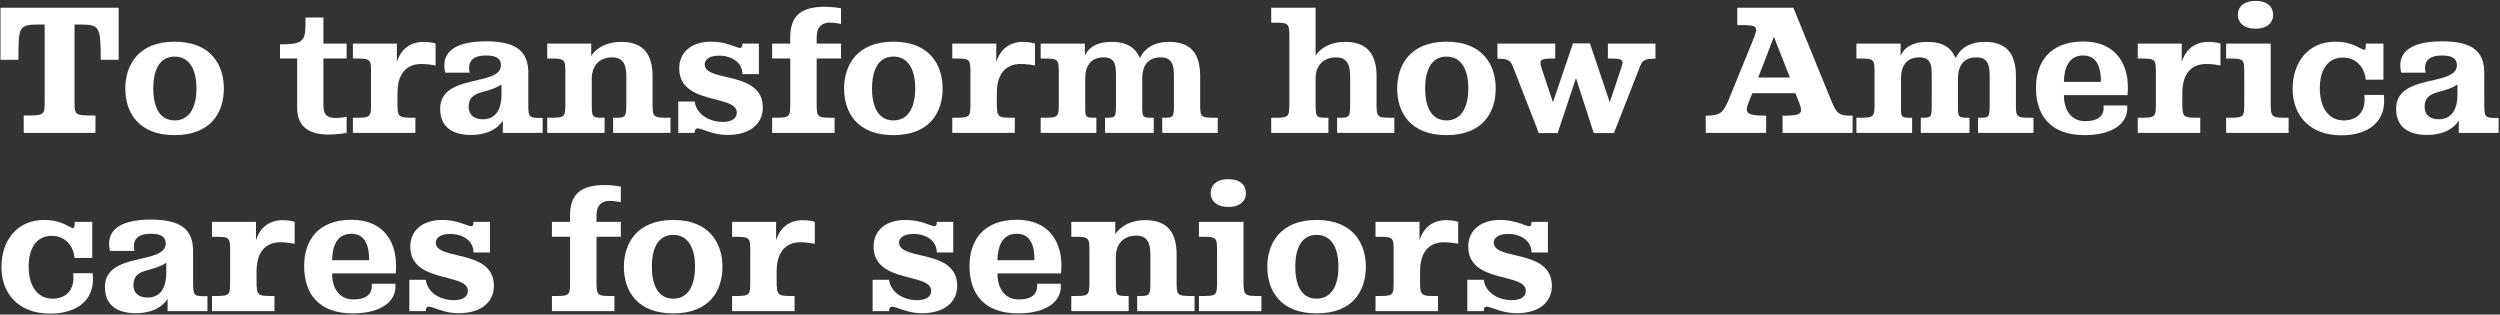
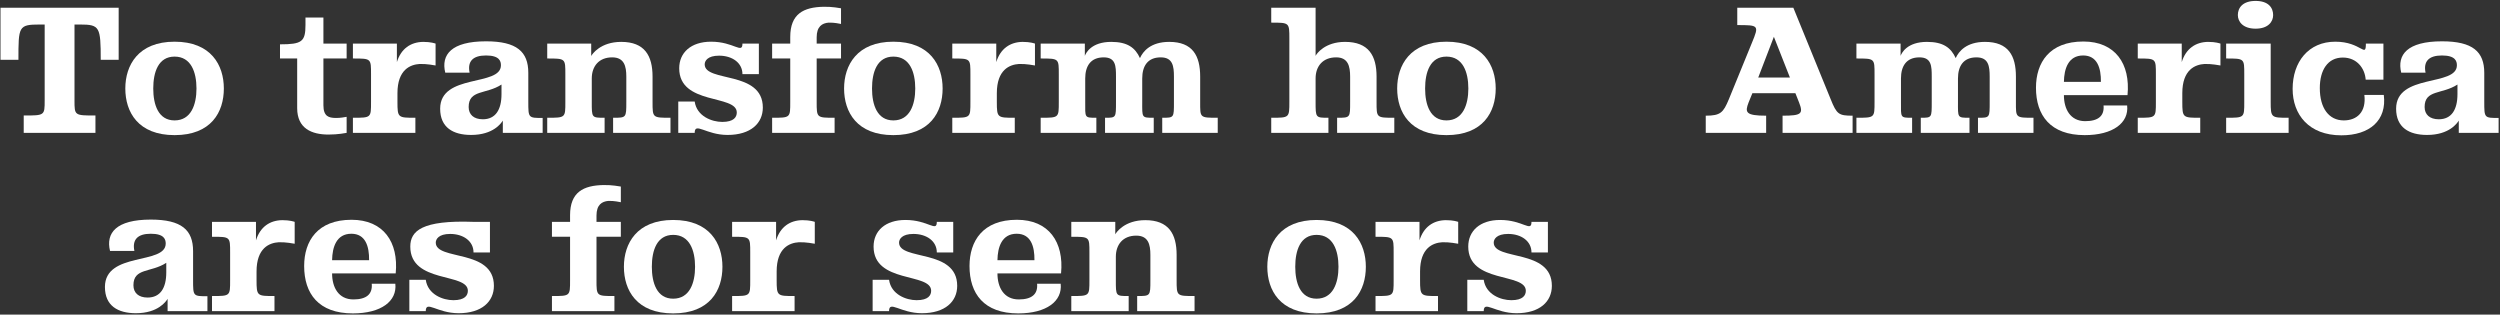
<svg xmlns="http://www.w3.org/2000/svg" width="1192px" height="150px" viewBox="0 0 1192 150" version="1.1">
  <rect x="0" y="0" width="1192" height="150" fill="#333333" stroke="none" />
  <title>bickford purpose outlines</title>
  <g id="Case-Studies" stroke="none" stroke-width="1" fill="none" fill-rule="evenodd">
    <g id="Case-Study-First-United" transform="translate(-275, -6353)" fill="#FFFFFF" fill-rule="nonzero">
      <g id="impact" transform="translate(0, 5717)">
        <g id="bickford-purpose-outlines" transform="translate(275.24, 636.44)">
          <path d="M47.79,28.08 L56.34,28.08 L56.34,3.24 L0,3.24 L0,28.08 L8.55,28.08 C8.55,12.15 8.55,11.25 18.72,11.25 L21.06,11.25 L21.06,47.43 C21.06,54.63 21.06,54.63 11.07,54.63 L11.07,62.91 L45.27,62.91 L45.27,54.63 C35.28,54.63 35.28,54.63 35.28,47.43 L35.28,11.25 L37.98,11.25 C47.34,11.25 47.79,12.42 47.79,28.08 Z" id="Path" />
          <path d="M83.001,19.44 C65.631,19.44 59.511,30.69 59.511,41.76 C59.511,53.01 65.631,63.99 83.001,63.99 C100.461,63.99 106.491,53.01 106.491,41.76 C106.491,30.69 100.461,19.44 83.001,19.44 Z M83.001,26.55 C90.831,26.55 93.441,33.93 93.441,41.76 C93.441,49.5 90.831,56.97 83.001,56.97 C75.261,56.97 72.831,49.5 72.831,41.76 C72.831,33.93 75.261,26.55 83.001,26.55 Z" id="Shape" />
          <path d="M133.264,20.7 L133.264,27.45 L141.454,27.45 L141.454,51.12 C141.454,60.84 148.384,63.72 156.394,63.72 C160.984,63.72 164.494,63 165.034,62.91 L165.034,55.26 C164.404,55.35 161.974,55.89 159.634,55.8 C156.664,55.71 153.964,55.17 153.964,49.77 L153.964,27.45 L165.034,27.45 L165.034,20.34 L153.964,20.34 L153.964,7.92 L145.414,7.92 L145.414,11.43 C145.414,19.44 143.704,20.7 133.264,20.7 Z" id="Path" />
          <path d="M168.025,20.34 L168.025,27.45 C176.755,27.45 176.665,27.45 176.665,35.01 L176.665,48.15 C176.665,55.71 176.755,55.71 168.025,55.71 L168.025,62.91 L197.815,62.91 L197.815,55.71 C189.535,55.71 189.265,55.71 189.265,48.15 L189.265,44.01 C189.265,32.76 195.385,30.33 199.885,30.06 C203.395,29.97 206.815,30.69 207.445,30.78 L207.445,20.34 C207.085,20.25 205.285,19.53 201.505,19.53 C195.565,19.62 190.975,22.77 188.995,29.16 L188.995,20.34 L168.025,20.34 Z" id="Path" />
          <path d="M231.496,19.26 C214.936,19.26 209.986,25.65 212.056,34.2 L223.666,34.2 C222.586,28.89 225.106,26.01 231.496,26.01 C237.976,26.01 238.606,28.8 238.606,30.69 C238.606,40.95 209.626,34.47 209.626,51.39 C209.626,60.39 215.836,63.9 224.386,63.9 C235.006,63.9 238.786,58.23 239.506,57.06 L239.506,62.91 L258.496,62.91 L258.496,55.8 C251.656,55.8 251.656,55.8 251.656,48.06 L251.656,34.29 C251.656,24.21 246.166,19.26 231.496,19.26 Z M238.876,39.87 L238.876,44.46 C238.876,51.93 235.996,56.43 229.966,56.43 C225.646,56.43 223.216,54.18 223.216,50.58 C223.216,42.21 231.586,44.64 238.876,39.87 Z" id="Shape" />
          <path d="M281.917,48.15 L281.917,36.99 C281.917,31.14 285.337,26.91 291.637,26.91 C297.397,26.91 298.387,31.14 298.387,36.09 L298.387,48.15 C298.387,55.71 298.387,55.71 292.087,55.71 L292.087,62.91 L319.447,62.91 L319.447,55.71 C310.897,55.71 310.897,55.71 310.897,48.15 L310.897,36.09 C310.897,26.1 307.117,19.53 295.957,19.53 C286.057,19.53 282.097,25.38 281.647,26.28 L281.647,20.34 L260.677,20.34 L260.677,27.45 C269.407,27.45 269.317,27.45 269.317,35.01 L269.317,48.15 C269.317,55.71 269.407,55.71 260.677,55.71 L260.677,62.91 L288.037,62.91 L288.037,55.71 C281.827,55.71 281.917,55.71 281.917,48.15 Z" id="Path" />
          <path d="M335.758,30.24 C335.758,28.62 337.108,26.1 342.598,26.1 C348.898,26.1 353.758,29.52 353.758,34.92 L361.588,34.92 L361.588,20.34 L353.758,20.34 C353.758,25.47 349.708,19.44 338.818,19.44 C329.188,19.44 323.608,24.66 323.608,32.13 C323.608,49.86 351.058,44.46 351.058,53.19 C351.058,55.35 349.708,57.69 344.128,57.69 C339.178,57.69 331.978,54.99 330.988,47.97 L323.158,47.97 L323.158,62.91 L330.988,62.91 C330.988,57.6 336.388,63.9 346.648,63.9 C357.718,63.9 363.478,58.32 363.478,50.85 C363.478,33.03 335.758,38.97 335.758,30.24 Z" id="Path" />
          <path d="M367.909,20.34 L367.909,27.45 L376.549,27.45 L376.549,48.15 C376.549,55.71 376.639,55.71 367.909,55.71 L367.909,62.91 L397.699,62.91 L397.699,55.71 C389.149,55.71 389.149,55.71 389.149,48.15 L389.149,27.45 L400.759,27.45 L400.759,20.34 L389.149,20.34 L389.149,17.37 C389.149,12.15 391.759,10.62 394.819,10.35 C397.699,10.26 400.039,10.89 400.759,10.98 L400.759,3.51 C400.129,3.42 396.529,2.7 392.479,2.79 C382.939,2.97 376.549,6.12 376.549,17.19 L376.549,20.34 L367.909,20.34 Z" id="Path" />
          <path d="M425.711,19.44 C408.341,19.44 402.221,30.69 402.221,41.76 C402.221,53.01 408.341,63.99 425.711,63.99 C443.171,63.99 449.201,53.01 449.201,41.76 C449.201,30.69 443.171,19.44 425.711,19.44 Z M425.711,26.55 C433.541,26.55 436.151,33.93 436.151,41.76 C436.151,49.5 433.541,56.97 425.711,56.97 C417.971,56.97 415.541,49.5 415.541,41.76 C415.541,33.93 417.971,26.55 425.711,26.55 Z" id="Shape" />
          <path d="M453.812,20.34 L453.812,27.45 C462.542,27.45 462.452,27.45 462.452,35.01 L462.452,48.15 C462.452,55.71 462.542,55.71 453.812,55.71 L453.812,62.91 L483.602,62.91 L483.602,55.71 C475.322,55.71 475.052,55.71 475.052,48.15 L475.052,44.01 C475.052,32.76 481.172,30.33 485.672,30.06 C489.182,29.97 492.602,30.69 493.232,30.78 L493.232,20.34 C492.872,20.25 491.072,19.53 487.292,19.53 C481.352,19.62 476.762,22.77 474.782,29.16 L474.782,20.34 L453.812,20.34 Z" id="Path" />
          <path d="M544.373,48.15 L544.373,36.99 C544.373,31.14 546.893,26.91 553.193,26.91 C558.953,26.91 559.493,31.14 559.493,36.09 L559.493,48.15 C559.493,55.71 559.583,55.71 553.913,55.71 L553.913,62.91 L580.373,62.91 L580.373,55.71 C571.733,55.71 572.003,55.71 572.003,48.15 L572.003,36.09 C572.003,26.1 568.403,19.53 557.243,19.53 C548.423,19.53 544.733,24.03 543.293,27.27 C541.043,22.32 537.353,19.53 529.613,19.53 C520.163,19.53 517.553,24.75 517.013,26.19 L517.013,20.34 L495.953,20.34 L495.953,27.45 C504.683,27.45 504.593,27.45 504.593,35.01 L504.593,48.15 C504.593,55.71 504.683,55.71 495.953,55.71 L495.953,62.91 L522.503,62.91 L522.503,55.71 C516.743,55.71 517.193,55.71 517.193,48.15 L517.193,36.99 C517.193,31.14 519.713,26.91 526.013,26.91 C531.773,26.91 531.863,31.14 531.863,36.09 L531.863,48.15 C531.863,55.71 531.953,55.71 526.643,55.71 L526.643,62.91 L549.863,62.91 L549.863,55.71 C544.013,55.71 544.373,55.71 544.373,48.15 Z" id="Path" />
          <path d="M627.035,48.15 L627.035,36.99 C627.035,31.14 630.455,26.91 636.845,26.91 C642.515,26.91 643.505,31.14 643.505,36.09 L643.505,48.15 C643.505,55.71 643.595,55.71 637.295,55.71 L637.295,62.91 L664.565,62.91 L664.565,55.71 C656.015,55.71 656.105,55.71 656.105,48.15 L656.105,36.09 C656.105,26.1 652.325,19.53 641.075,19.53 C631.445,19.53 627.485,25.2 627.035,26.19 L627.035,3.24 L605.885,3.24 L605.885,10.35 C614.525,10.35 614.525,10.35 614.525,17.91 L614.525,48.15 C614.525,55.71 614.525,55.71 605.885,55.71 L605.885,62.91 L633.155,62.91 L633.155,55.71 C627.035,55.71 627.035,55.71 627.035,48.15 Z" id="Path" />
          <path d="M689.426,19.44 C672.056,19.44 665.936,30.69 665.936,41.76 C665.936,53.01 672.056,63.99 689.426,63.99 C706.886,63.99 712.916,53.01 712.916,41.76 C712.916,30.69 706.886,19.44 689.426,19.44 Z M689.426,26.55 C697.256,26.55 699.866,33.93 699.866,41.76 C699.866,49.5 697.256,56.97 689.426,56.97 C681.686,56.97 679.256,49.5 679.256,41.76 C679.256,33.93 681.686,26.55 689.426,26.55 Z" id="Shape" />
-           <path d="M742.458,63 L751.188,36.81 L759.648,63 L769.278,63 L781.338,32.22 C782.868,28.35 783.318,27.54 789.078,27.54 L789.078,20.34 L766.398,20.34 L766.398,27.45 C773.688,27.45 774.138,27.81 772.698,32.13 L767.298,48.33 L757.848,20.25 L749.748,20.25 L740.208,48.33 L734.808,32.13 C733.458,27.9 734.088,27.45 741.288,27.45 L741.288,20.34 L713.748,20.34 L713.748,27.54 C719.328,27.54 720.048,28.44 721.488,32.22 L733.458,63 L742.458,63 Z" id="Path" />
          <path d="M854.82,3.24 L828.09,3.24 L828.09,11.52 C838.35,11.52 838.53,11.61 835.11,19.89 L824.04,46.98 C821.43,53.19 820.17,54.72 813.06,54.72 L813.06,62.91 L841.86,62.91 L841.86,54.72 C831.96,54.72 831.69,53.1 833.49,48.42 L835.29,44.01 L855.81,44.01 L857.52,48.33 C859.68,53.82 858.78,54.72 849.69,54.72 L849.69,62.91 L883.08,62.91 L883.08,54.72 C876.51,54.72 875.52,54.09 872.64,46.89 L854.82,3.24 Z M845.55,17.1 L853.2,36.54 L838.08,36.54 L845.55,17.1 Z" id="Shape" />
          <path d="M933.321,48.15 L933.321,36.99 C933.321,31.14 935.841,26.91 942.141,26.91 C947.901,26.91 948.441,31.14 948.441,36.09 L948.441,48.15 C948.441,55.71 948.531,55.71 942.861,55.71 L942.861,62.91 L969.321,62.91 L969.321,55.71 C960.681,55.71 960.951,55.71 960.951,48.15 L960.951,36.09 C960.951,26.1 957.351,19.53 946.191,19.53 C937.371,19.53 933.681,24.03 932.241,27.27 C929.991,22.32 926.301,19.53 918.561,19.53 C909.111,19.53 906.501,24.75 905.961,26.19 L905.961,20.34 L884.901,20.34 L884.901,27.45 C893.631,27.45 893.541,27.45 893.541,35.01 L893.541,48.15 C893.541,55.71 893.631,55.71 884.901,55.71 L884.901,62.91 L911.451,62.91 L911.451,55.71 C905.691,55.71 906.141,55.71 906.141,48.15 L906.141,36.99 C906.141,31.14 908.661,26.91 914.961,26.91 C920.721,26.91 920.811,31.14 920.811,36.09 L920.811,48.15 C920.811,55.71 920.901,55.71 915.591,55.71 L915.591,62.91 L938.811,62.91 L938.811,55.71 C932.961,55.71 933.321,55.71 933.321,48.15 Z" id="Path" />
          <path d="M1013.982,49.86 L1002.732,49.86 C1003.182,54.81 1000.212,57.33 994.002,57.33 C986.892,57.33 983.832,51.57 983.832,44.91 L1014.162,44.91 C1015.602,29.97 1008.312,19.35 993.102,19.35 C976.902,19.35 970.512,29.43 970.512,41.4 C970.512,54.54 977.352,63.99 993.732,63.99 C1007.232,63.99 1014.882,58.14 1013.982,49.86 Z M993.012,26.01 C999.762,26.01 1001.562,32.04 1001.472,38.61 L983.832,38.61 C983.922,32.4 985.902,26.01 993.012,26.01 Z" id="Shape" />
          <path d="M1019.044,20.34 L1019.044,27.45 C1027.774,27.45 1027.684,27.45 1027.684,35.01 L1027.684,48.15 C1027.684,55.71 1027.774,55.71 1019.044,55.71 L1019.044,62.91 L1048.834,62.91 L1048.834,55.71 C1040.554,55.71 1040.284,55.71 1040.284,48.15 L1040.284,44.01 C1040.284,32.76 1046.404,30.33 1050.904,30.06 C1054.414,29.97 1057.834,30.69 1058.464,30.78 L1058.464,20.34 C1058.104,20.25 1056.304,19.53 1052.524,19.53 C1046.584,19.62 1041.994,22.77 1040.014,29.16 L1040.014,20.34 L1019.044,20.34 Z" id="Path" />
          <path d="M1075.225,0 C1069.105,0 1066.765,3.24 1066.765,6.75 C1066.765,9.81 1069.105,13.23 1075.225,13.23 C1081.345,13.23 1083.595,9.81 1083.595,6.75 C1083.595,3.24 1081.345,0 1075.225,0 Z M1061.185,20.34 L1061.185,27.45 C1069.915,27.45 1069.825,27.45 1069.825,35.01 L1069.825,48.15 C1069.825,55.71 1069.915,55.71 1061.185,55.71 L1061.185,62.91 L1090.975,62.91 L1090.975,55.71 C1082.695,55.71 1082.425,55.71 1082.425,48.15 L1082.425,20.34 L1061.185,20.34 Z" id="Shape" />
          <path d="M1127.716,37.53 L1136.176,37.53 L1136.176,20.34 L1127.806,20.34 C1127.806,27.54 1125.736,19.44 1113.226,19.44 C1100.446,19.44 1092.886,29.07 1092.886,41.94 C1092.886,54.18 1100.626,64.08 1116.106,64.08 C1129.606,64.08 1137.886,56.97 1136.356,44.82 L1127.086,44.82 C1128.076,52.92 1123.576,56.97 1117.276,56.97 C1110.166,56.97 1105.846,51.12 1105.846,41.58 C1105.846,32.94 1109.626,27 1116.826,27 C1123.576,27 1127.356,32.22 1127.716,37.53 Z" id="Path" />
          <path d="M1164.097,19.26 C1147.537,19.26 1142.587,25.65 1144.657,34.2 L1156.267,34.2 C1155.187,28.89 1157.707,26.01 1164.097,26.01 C1170.577,26.01 1171.207,28.8 1171.207,30.69 C1171.207,40.95 1142.227,34.47 1142.227,51.39 C1142.227,60.39 1148.437,63.9 1156.987,63.9 C1167.607,63.9 1171.387,58.23 1172.107,57.06 L1172.107,62.91 L1191.097,62.91 L1191.097,55.8 C1184.257,55.8 1184.257,55.8 1184.257,48.06 L1184.257,34.29 C1184.257,24.21 1178.767,19.26 1164.097,19.26 Z M1171.477,39.87 L1171.477,44.46 C1171.477,51.93 1168.597,56.43 1162.567,56.43 C1158.247,56.43 1155.817,54.18 1155.817,50.58 C1155.817,42.21 1164.187,44.64 1171.477,39.87 Z" id="Shape" />
-           <path d="M35.28,122.53 L43.74,122.53 L43.74,105.34 L35.37,105.34 C35.37,112.54 33.3,104.44 20.79,104.44 C8.01,104.44 0.45,114.07 0.45,126.94 C0.45,139.18 8.19,149.08 23.67,149.08 C37.17,149.08 45.45,141.97 43.92,129.82 L34.65,129.82 C35.64,137.92 31.14,141.97 24.84,141.97 C17.73,141.97 13.41,136.12 13.41,126.58 C13.41,117.94 17.19,112 24.39,112 C31.14,112 34.92,117.22 35.28,122.53 Z" id="Path" />
          <path d="M71.661,104.26 C55.101,104.26 50.151,110.65 52.221,119.2 L63.831,119.2 C62.751,113.89 65.271,111.01 71.661,111.01 C78.141,111.01 78.771,113.8 78.771,115.69 C78.771,125.95 49.791,119.47 49.791,136.39 C49.791,145.39 56.001,148.9 64.551,148.9 C75.171,148.9 78.951,143.23 79.671,142.06 L79.671,147.91 L98.661,147.91 L98.661,140.8 C91.821,140.8 91.821,140.8 91.821,133.06 L91.821,119.29 C91.821,109.21 86.331,104.26 71.661,104.26 Z M79.041,124.87 L79.041,129.46 C79.041,136.93 76.161,141.43 70.131,141.43 C65.811,141.43 63.381,139.18 63.381,135.58 C63.381,127.21 71.751,129.64 79.041,124.87 Z" id="Shape" />
          <path d="M100.842,105.34 L100.842,112.45 C109.572,112.45 109.482,112.45 109.482,120.01 L109.482,133.15 C109.482,140.71 109.572,140.71 100.842,140.71 L100.842,147.91 L130.632,147.91 L130.632,140.71 C122.352,140.71 122.082,140.71 122.082,133.15 L122.082,129.01 C122.082,117.76 128.202,115.33 132.702,115.06 C136.212,114.97 139.632,115.69 140.262,115.78 L140.262,105.34 C139.902,105.25 138.102,104.53 134.322,104.53 C128.382,104.62 123.792,107.77 121.812,114.16 L121.812,105.34 L100.842,105.34 Z" id="Path" />
          <path d="M188.254,134.86 L177.004,134.86 C177.454,139.81 174.484,142.33 168.274,142.33 C161.164,142.33 158.104,136.57 158.104,129.91 L188.434,129.91 C189.874,114.97 182.584,104.35 167.374,104.35 C151.174,104.35 144.784,114.43 144.784,126.4 C144.784,139.54 151.624,148.99 168.004,148.99 C181.504,148.99 189.154,143.14 188.254,134.86 Z M167.284,111.01 C174.034,111.01 175.834,117.04 175.744,123.61 L158.104,123.61 C158.194,117.4 160.174,111.01 167.284,111.01 Z" id="Shape" />
-           <path d="M207.535,115.24 C207.535,113.62 208.885,111.1 214.375,111.1 C220.675,111.1 225.535,114.52 225.535,119.92 L233.365,119.92 L233.365,105.34 L225.535,105.34 C225.535,110.47 221.485,104.44 210.595,104.44 C200.965,104.44 195.385,109.66 195.385,117.13 C195.385,134.86 222.835,129.46 222.835,138.19 C222.835,140.35 221.485,142.69 215.905,142.69 C210.955,142.69 203.755,139.99 202.765,132.97 L194.935,132.97 L194.935,147.91 L202.765,147.91 C202.765,142.6 208.165,148.9 218.425,148.9 C229.495,148.9 235.255,143.32 235.255,135.85 C235.255,118.03 207.535,123.97 207.535,115.24 Z" id="Path" />
+           <path d="M207.535,115.24 C207.535,113.62 208.885,111.1 214.375,111.1 C220.675,111.1 225.535,114.52 225.535,119.92 L233.365,119.92 L233.365,105.34 L225.535,105.34 C200.965,104.44 195.385,109.66 195.385,117.13 C195.385,134.86 222.835,129.46 222.835,138.19 C222.835,140.35 221.485,142.69 215.905,142.69 C210.955,142.69 203.755,139.99 202.765,132.97 L194.935,132.97 L194.935,147.91 L202.765,147.91 C202.765,142.6 208.165,148.9 218.425,148.9 C229.495,148.9 235.255,143.32 235.255,135.85 C235.255,118.03 207.535,123.97 207.535,115.24 Z" id="Path" />
          <path d="M262.927,105.34 L262.927,112.45 L271.567,112.45 L271.567,133.15 C271.567,140.71 271.657,140.71 262.927,140.71 L262.927,147.91 L292.717,147.91 L292.717,140.71 C284.167,140.71 284.167,140.71 284.167,133.15 L284.167,112.45 L295.777,112.45 L295.777,105.34 L284.167,105.34 L284.167,102.37 C284.167,97.15 286.777,95.62 289.837,95.35 C292.717,95.26 295.057,95.89 295.777,95.98 L295.777,88.51 C295.147,88.42 291.547,87.7 287.497,87.79 C277.957,87.97 271.567,91.12 271.567,102.19 L271.567,105.34 L262.927,105.34 Z" id="Path" />
          <path d="M320.728,104.44 C303.358,104.44 297.238,115.69 297.238,126.76 C297.238,138.01 303.358,148.99 320.728,148.99 C338.188,148.99 344.218,138.01 344.218,126.76 C344.218,115.69 338.188,104.44 320.728,104.44 Z M320.728,111.55 C328.558,111.55 331.168,118.93 331.168,126.76 C331.168,134.5 328.558,141.97 320.728,141.97 C312.988,141.97 310.558,134.5 310.558,126.76 C310.558,118.93 312.988,111.55 320.728,111.55 Z" id="Shape" />
          <path d="M348.829,105.34 L348.829,112.45 C357.559,112.45 357.469,112.45 357.469,120.01 L357.469,133.15 C357.469,140.71 357.559,140.71 348.829,140.71 L348.829,147.91 L378.619,147.91 L378.619,140.71 C370.339,140.71 370.069,140.71 370.069,133.15 L370.069,129.01 C370.069,117.76 376.189,115.33 380.689,115.06 C384.199,114.97 387.619,115.69 388.249,115.78 L388.249,105.34 C387.889,105.25 386.089,104.53 382.309,104.53 C376.369,104.62 371.779,107.77 369.799,114.16 L369.799,105.34 L348.829,105.34 Z" id="Path" />
          <path d="M428.432,115.24 C428.432,113.62 429.782,111.1 435.272,111.1 C441.572,111.1 446.432,114.52 446.432,119.92 L454.262,119.92 L454.262,105.34 L446.432,105.34 C446.432,110.47 442.382,104.44 431.492,104.44 C421.862,104.44 416.282,109.66 416.282,117.13 C416.282,134.86 443.732,129.46 443.732,138.19 C443.732,140.35 442.382,142.69 436.802,142.69 C431.852,142.69 424.652,139.99 423.662,132.97 L415.832,132.97 L415.832,147.91 L423.662,147.91 C423.662,142.6 429.062,148.9 439.322,148.9 C450.392,148.9 456.152,143.32 456.152,135.85 C456.152,118.03 428.432,123.97 428.432,115.24 Z" id="Path" />
          <path d="M505.493,134.86 L494.243,134.86 C494.693,139.81 491.723,142.33 485.513,142.33 C478.403,142.33 475.343,136.57 475.343,129.91 L505.673,129.91 C507.113,114.97 499.823,104.35 484.613,104.35 C468.413,104.35 462.023,114.43 462.023,126.4 C462.023,139.54 468.863,148.99 485.243,148.99 C498.743,148.99 506.393,143.14 505.493,134.86 Z M484.523,111.01 C491.273,111.01 493.073,117.04 492.983,123.61 L475.343,123.61 C475.433,117.4 477.413,111.01 484.523,111.01 Z" id="Shape" />
          <path d="M531.794,133.15 L531.794,121.99 C531.794,116.14 535.214,111.91 541.514,111.91 C547.274,111.91 548.264,116.14 548.264,121.09 L548.264,133.15 C548.264,140.71 548.264,140.71 541.964,140.71 L541.964,147.91 L569.324,147.91 L569.324,140.71 C560.774,140.71 560.774,140.71 560.774,133.15 L560.774,121.09 C560.774,111.1 556.994,104.53 545.834,104.53 C535.934,104.53 531.974,110.38 531.524,111.28 L531.524,105.34 L510.554,105.34 L510.554,112.45 C519.284,112.45 519.194,112.45 519.194,120.01 L519.194,133.15 C519.194,140.71 519.284,140.71 510.554,140.71 L510.554,147.91 L537.914,147.91 L537.914,140.71 C531.704,140.71 531.794,140.71 531.794,133.15 Z" id="Path" />
-           <path d="M585.455,85 C579.335,85 576.995,88.24 576.995,91.75 C576.995,94.81 579.335,98.23 585.455,98.23 C591.575,98.23 593.825,94.81 593.825,91.75 C593.825,88.24 591.575,85 585.455,85 Z M571.415,105.34 L571.415,112.45 C580.145,112.45 580.055,112.45 580.055,120.01 L580.055,133.15 C580.055,140.71 580.145,140.71 571.415,140.71 L571.415,147.91 L601.205,147.91 L601.205,140.71 C592.925,140.71 592.655,140.71 592.655,133.15 L592.655,105.34 L571.415,105.34 Z" id="Shape" />
          <path d="M627.506,104.44 C610.136,104.44 604.016,115.69 604.016,126.76 C604.016,138.01 610.136,148.99 627.506,148.99 C644.966,148.99 650.996,138.01 650.996,126.76 C650.996,115.69 644.966,104.44 627.506,104.44 Z M627.506,111.55 C635.336,111.55 637.946,118.93 637.946,126.76 C637.946,134.5 635.336,141.97 627.506,141.97 C619.766,141.97 617.336,134.5 617.336,126.76 C617.336,118.93 619.766,111.55 627.506,111.55 Z" id="Shape" />
          <path d="M655.608,105.34 L655.608,112.45 C664.338,112.45 664.248,112.45 664.248,120.01 L664.248,133.15 C664.248,140.71 664.338,140.71 655.608,140.71 L655.608,147.91 L685.398,147.91 L685.398,140.71 C677.118,140.71 676.848,140.71 676.848,133.15 L676.848,129.01 C676.848,117.76 682.968,115.33 687.468,115.06 C690.978,114.97 694.398,115.69 695.028,115.78 L695.028,105.34 C694.668,105.25 692.868,104.53 689.088,104.53 C683.148,104.62 678.558,107.77 676.578,114.16 L676.578,105.34 L655.608,105.34 Z" id="Path" />
          <path d="M711.969,115.24 C711.969,113.62 713.319,111.1 718.809,111.1 C725.109,111.1 729.969,114.52 729.969,119.92 L737.799,119.92 L737.799,105.34 L729.969,105.34 C729.969,110.47 725.919,104.44 715.029,104.44 C705.399,104.44 699.819,109.66 699.819,117.13 C699.819,134.86 727.269,129.46 727.269,138.19 C727.269,140.35 725.919,142.69 720.339,142.69 C715.389,142.69 708.189,139.99 707.199,132.97 L699.369,132.97 L699.369,147.91 L707.199,147.91 C707.199,142.6 712.599,148.9 722.859,148.9 C733.929,148.9 739.689,143.32 739.689,135.85 C739.689,118.03 711.969,123.97 711.969,115.24 Z" id="Path" />
        </g>
      </g>
    </g>
  </g>
</svg>